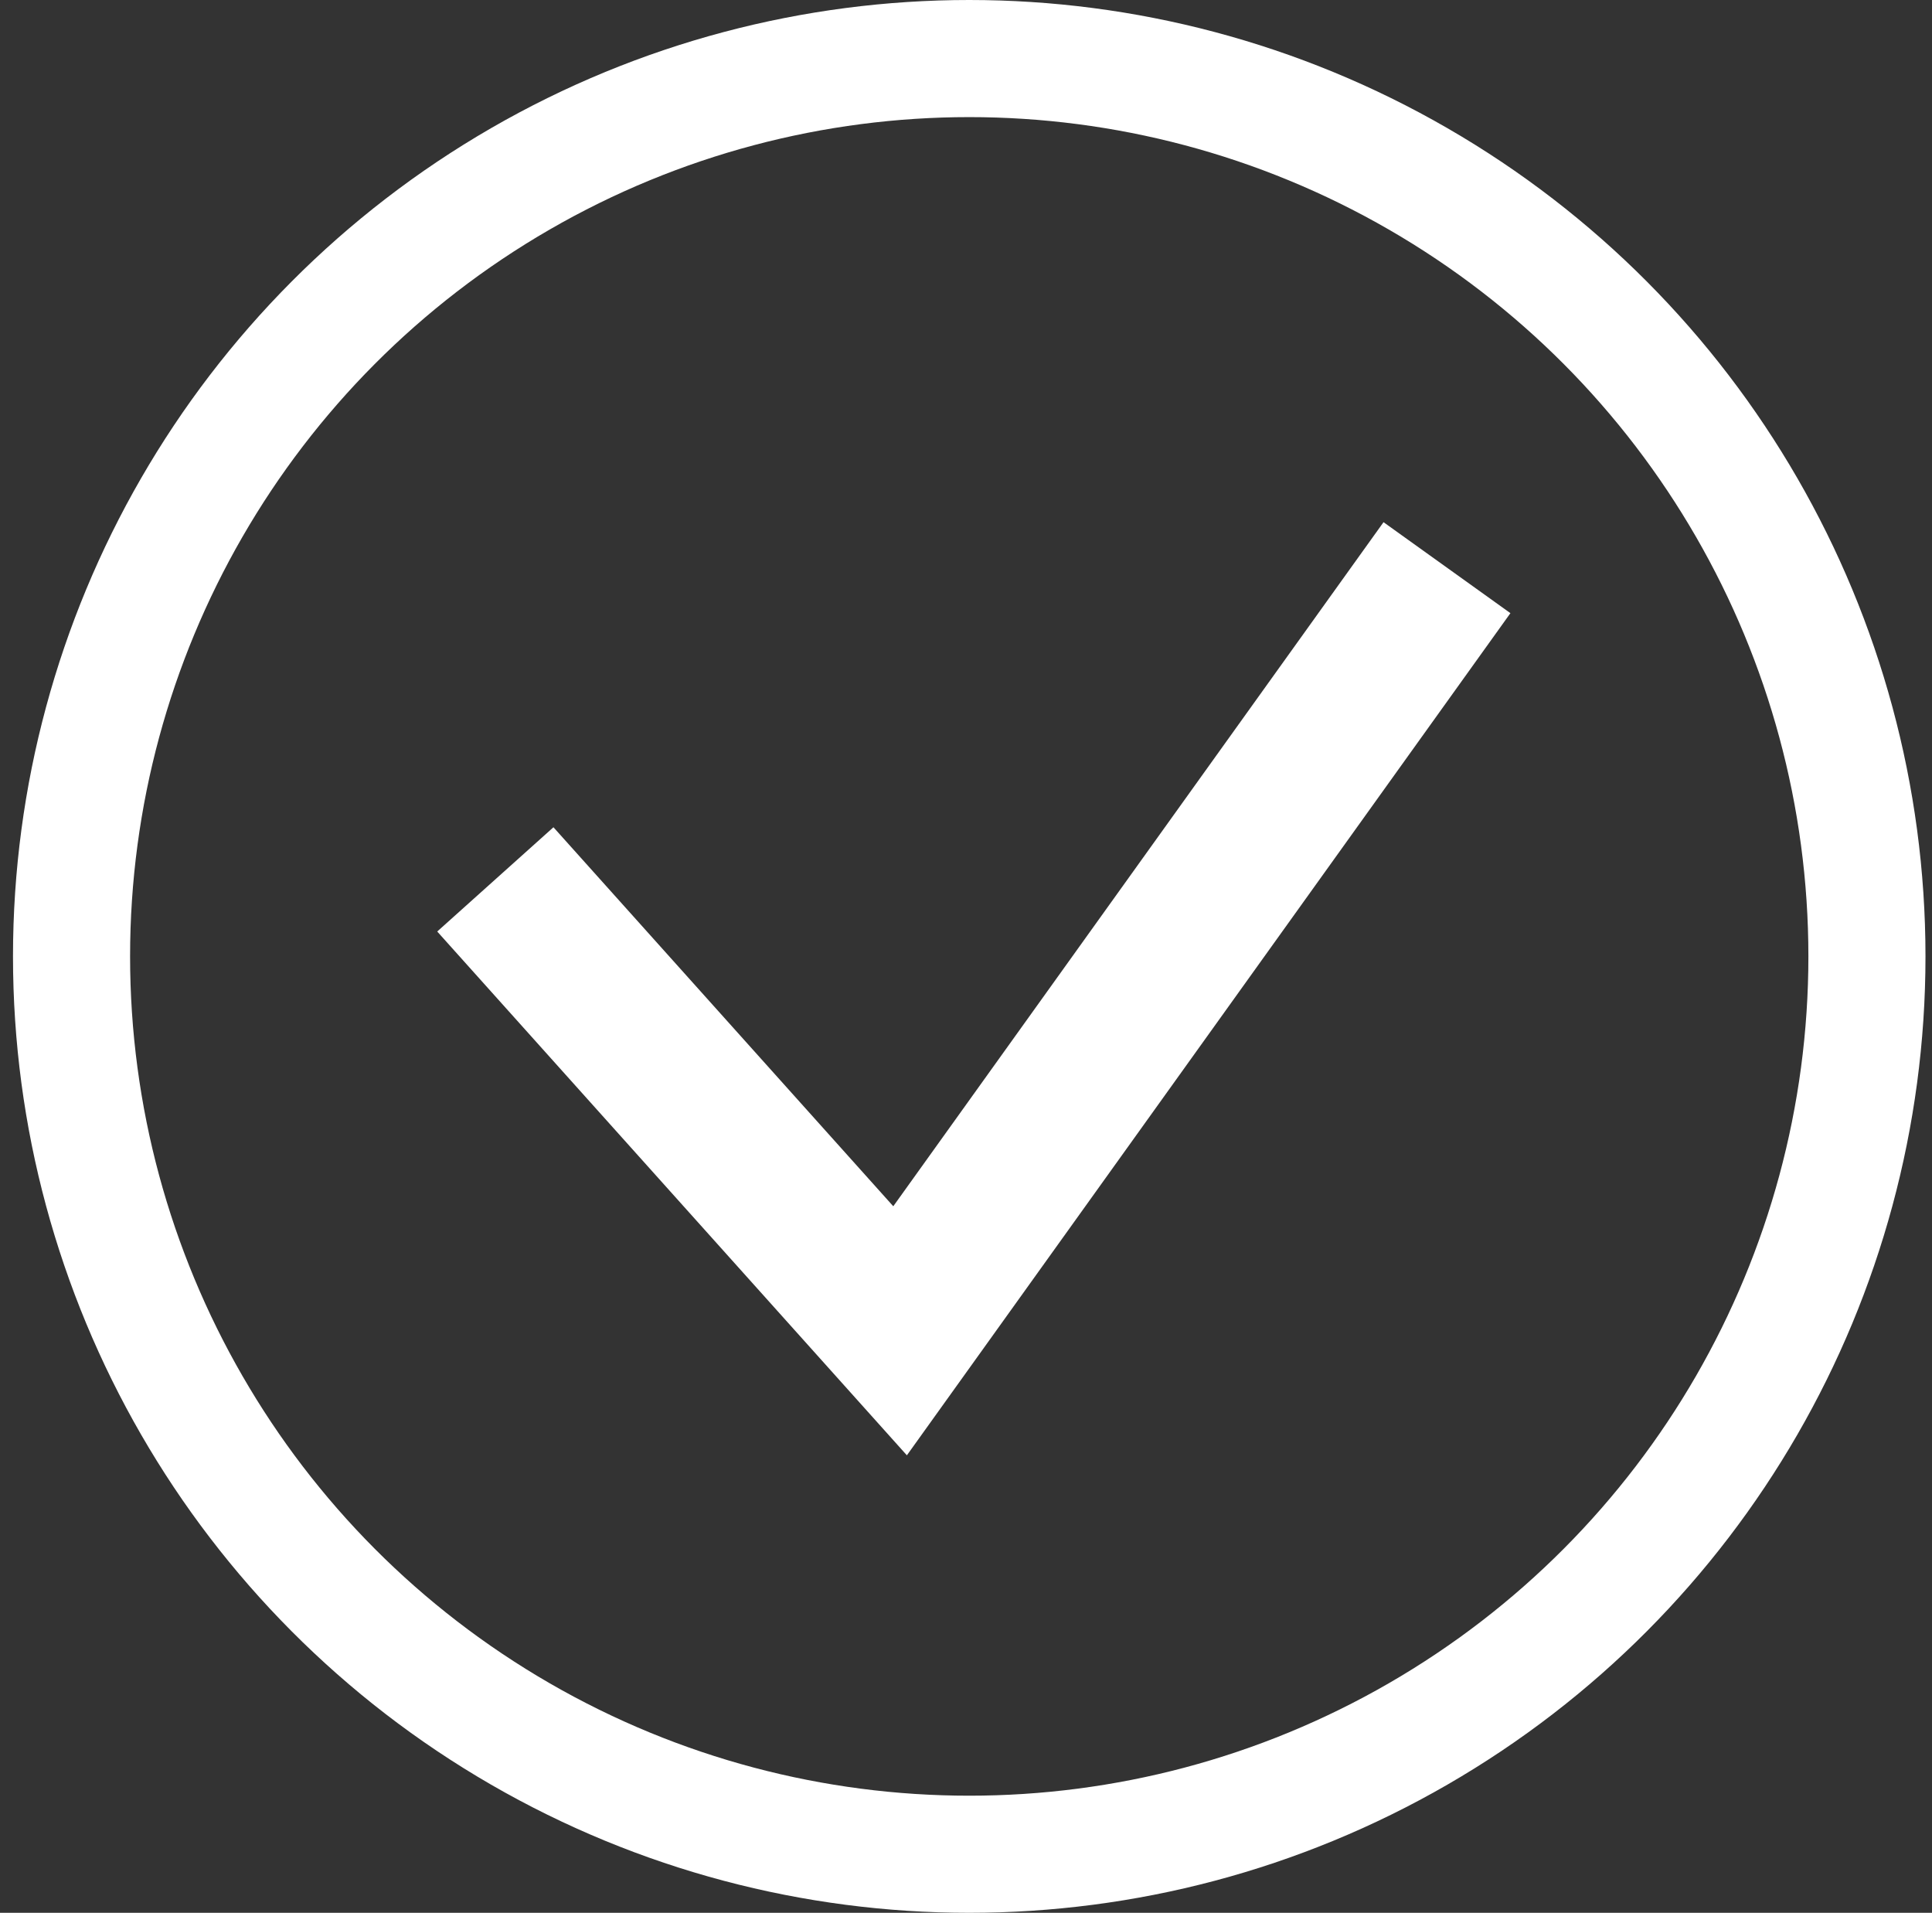
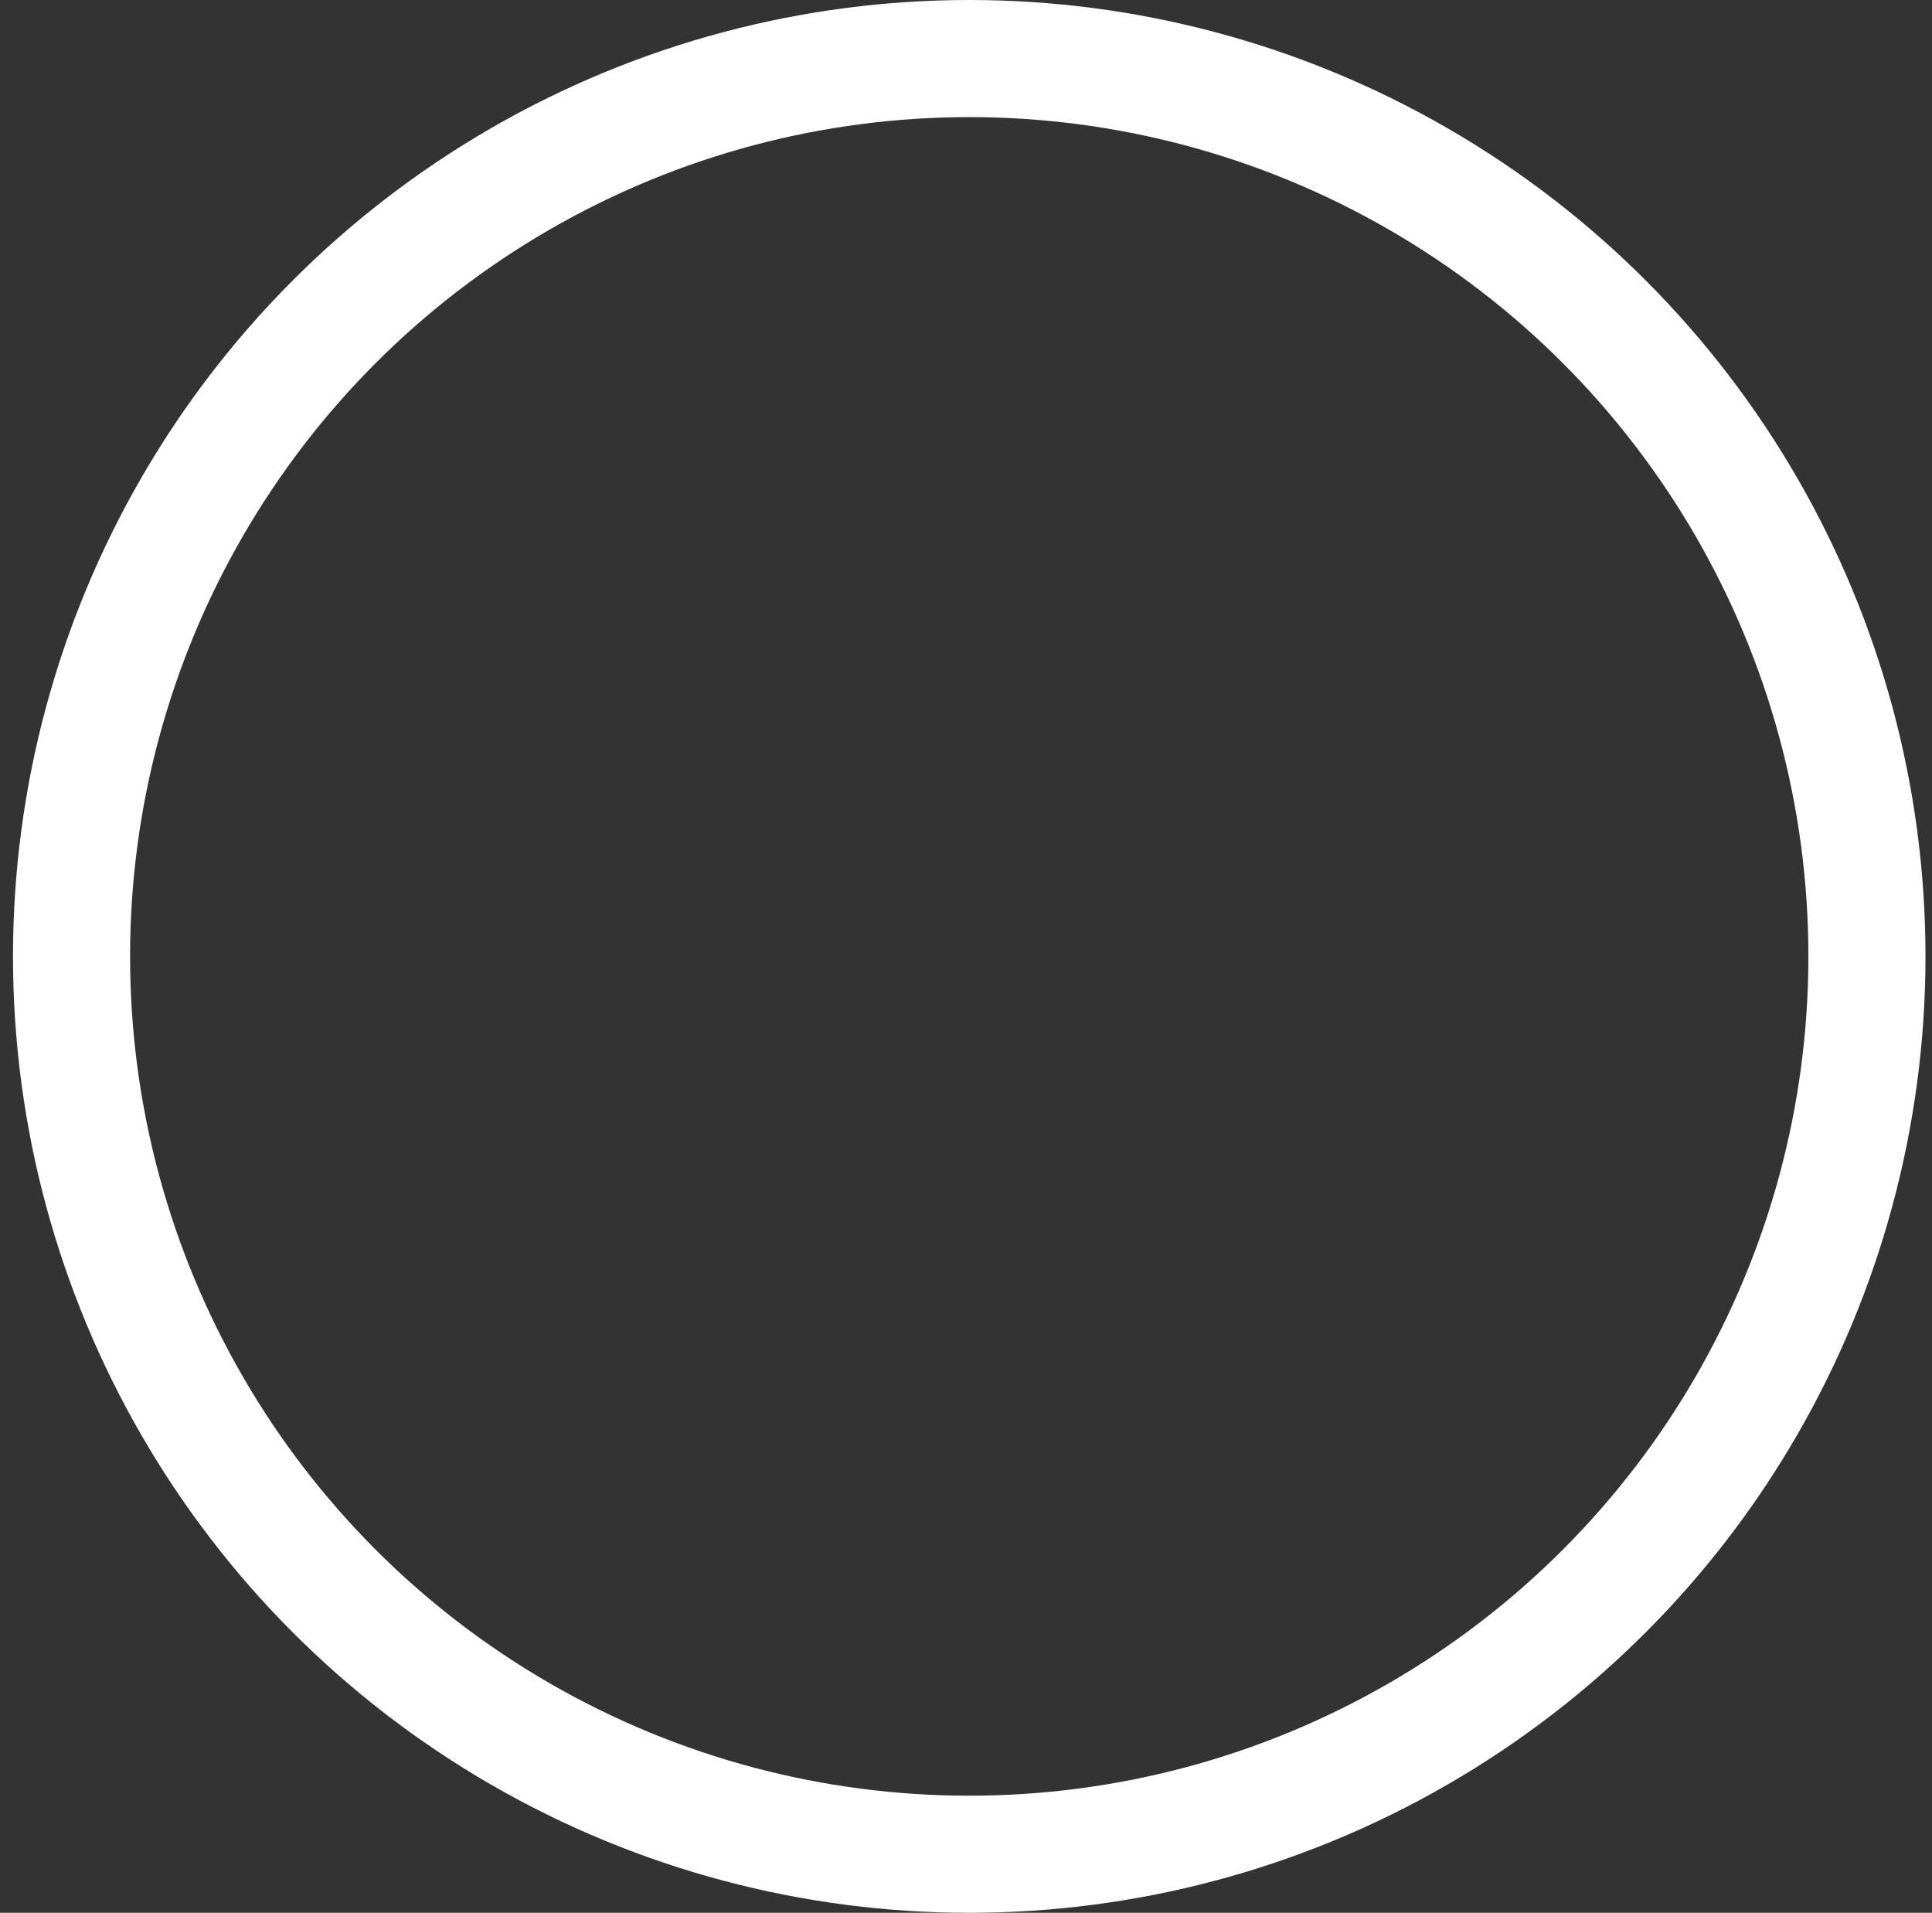
<svg xmlns="http://www.w3.org/2000/svg" width="99" height="98" viewBox="0 0 99 98" fill="none">
  <rect x="0" y="0" width="99" height="98" fill="#333333" stroke="none" />
  <circle cx="49.666" cy="49" r="46" stroke="white" stroke-width="6" />
-   <path d="M25.382 45.054L46.122 68.181L74.146 29.084" stroke="white" stroke-width="8" />
</svg>